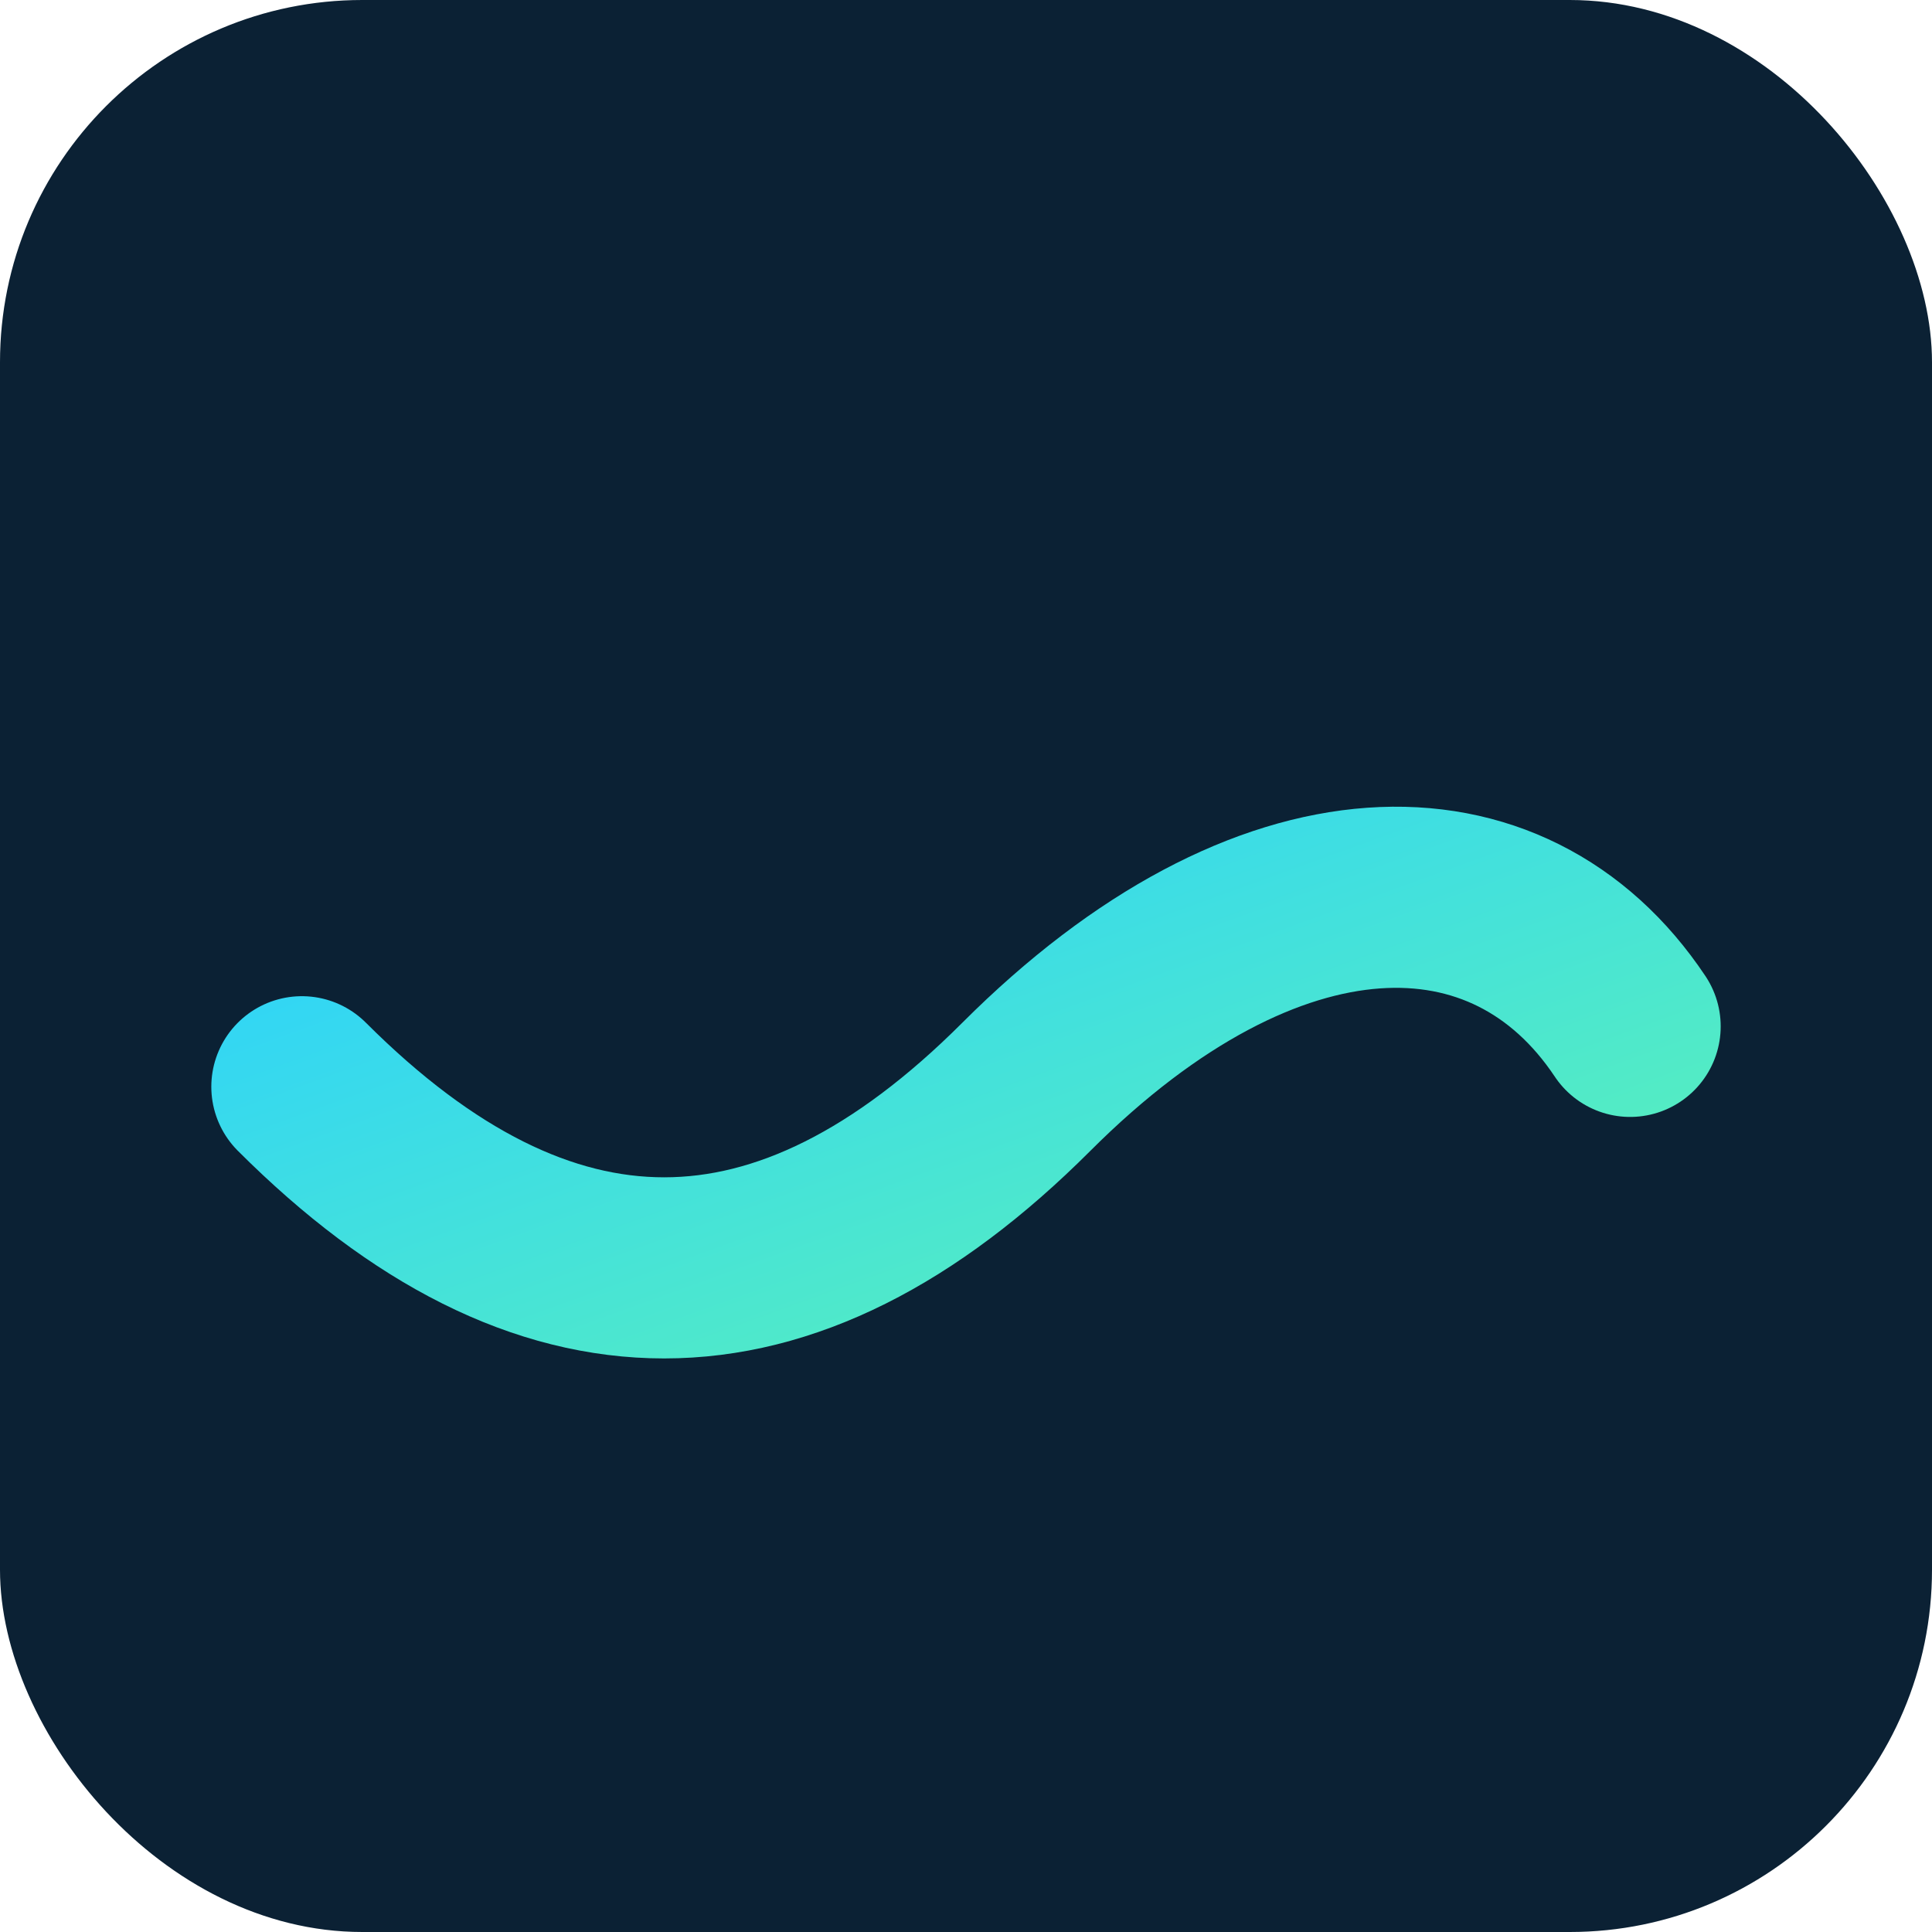
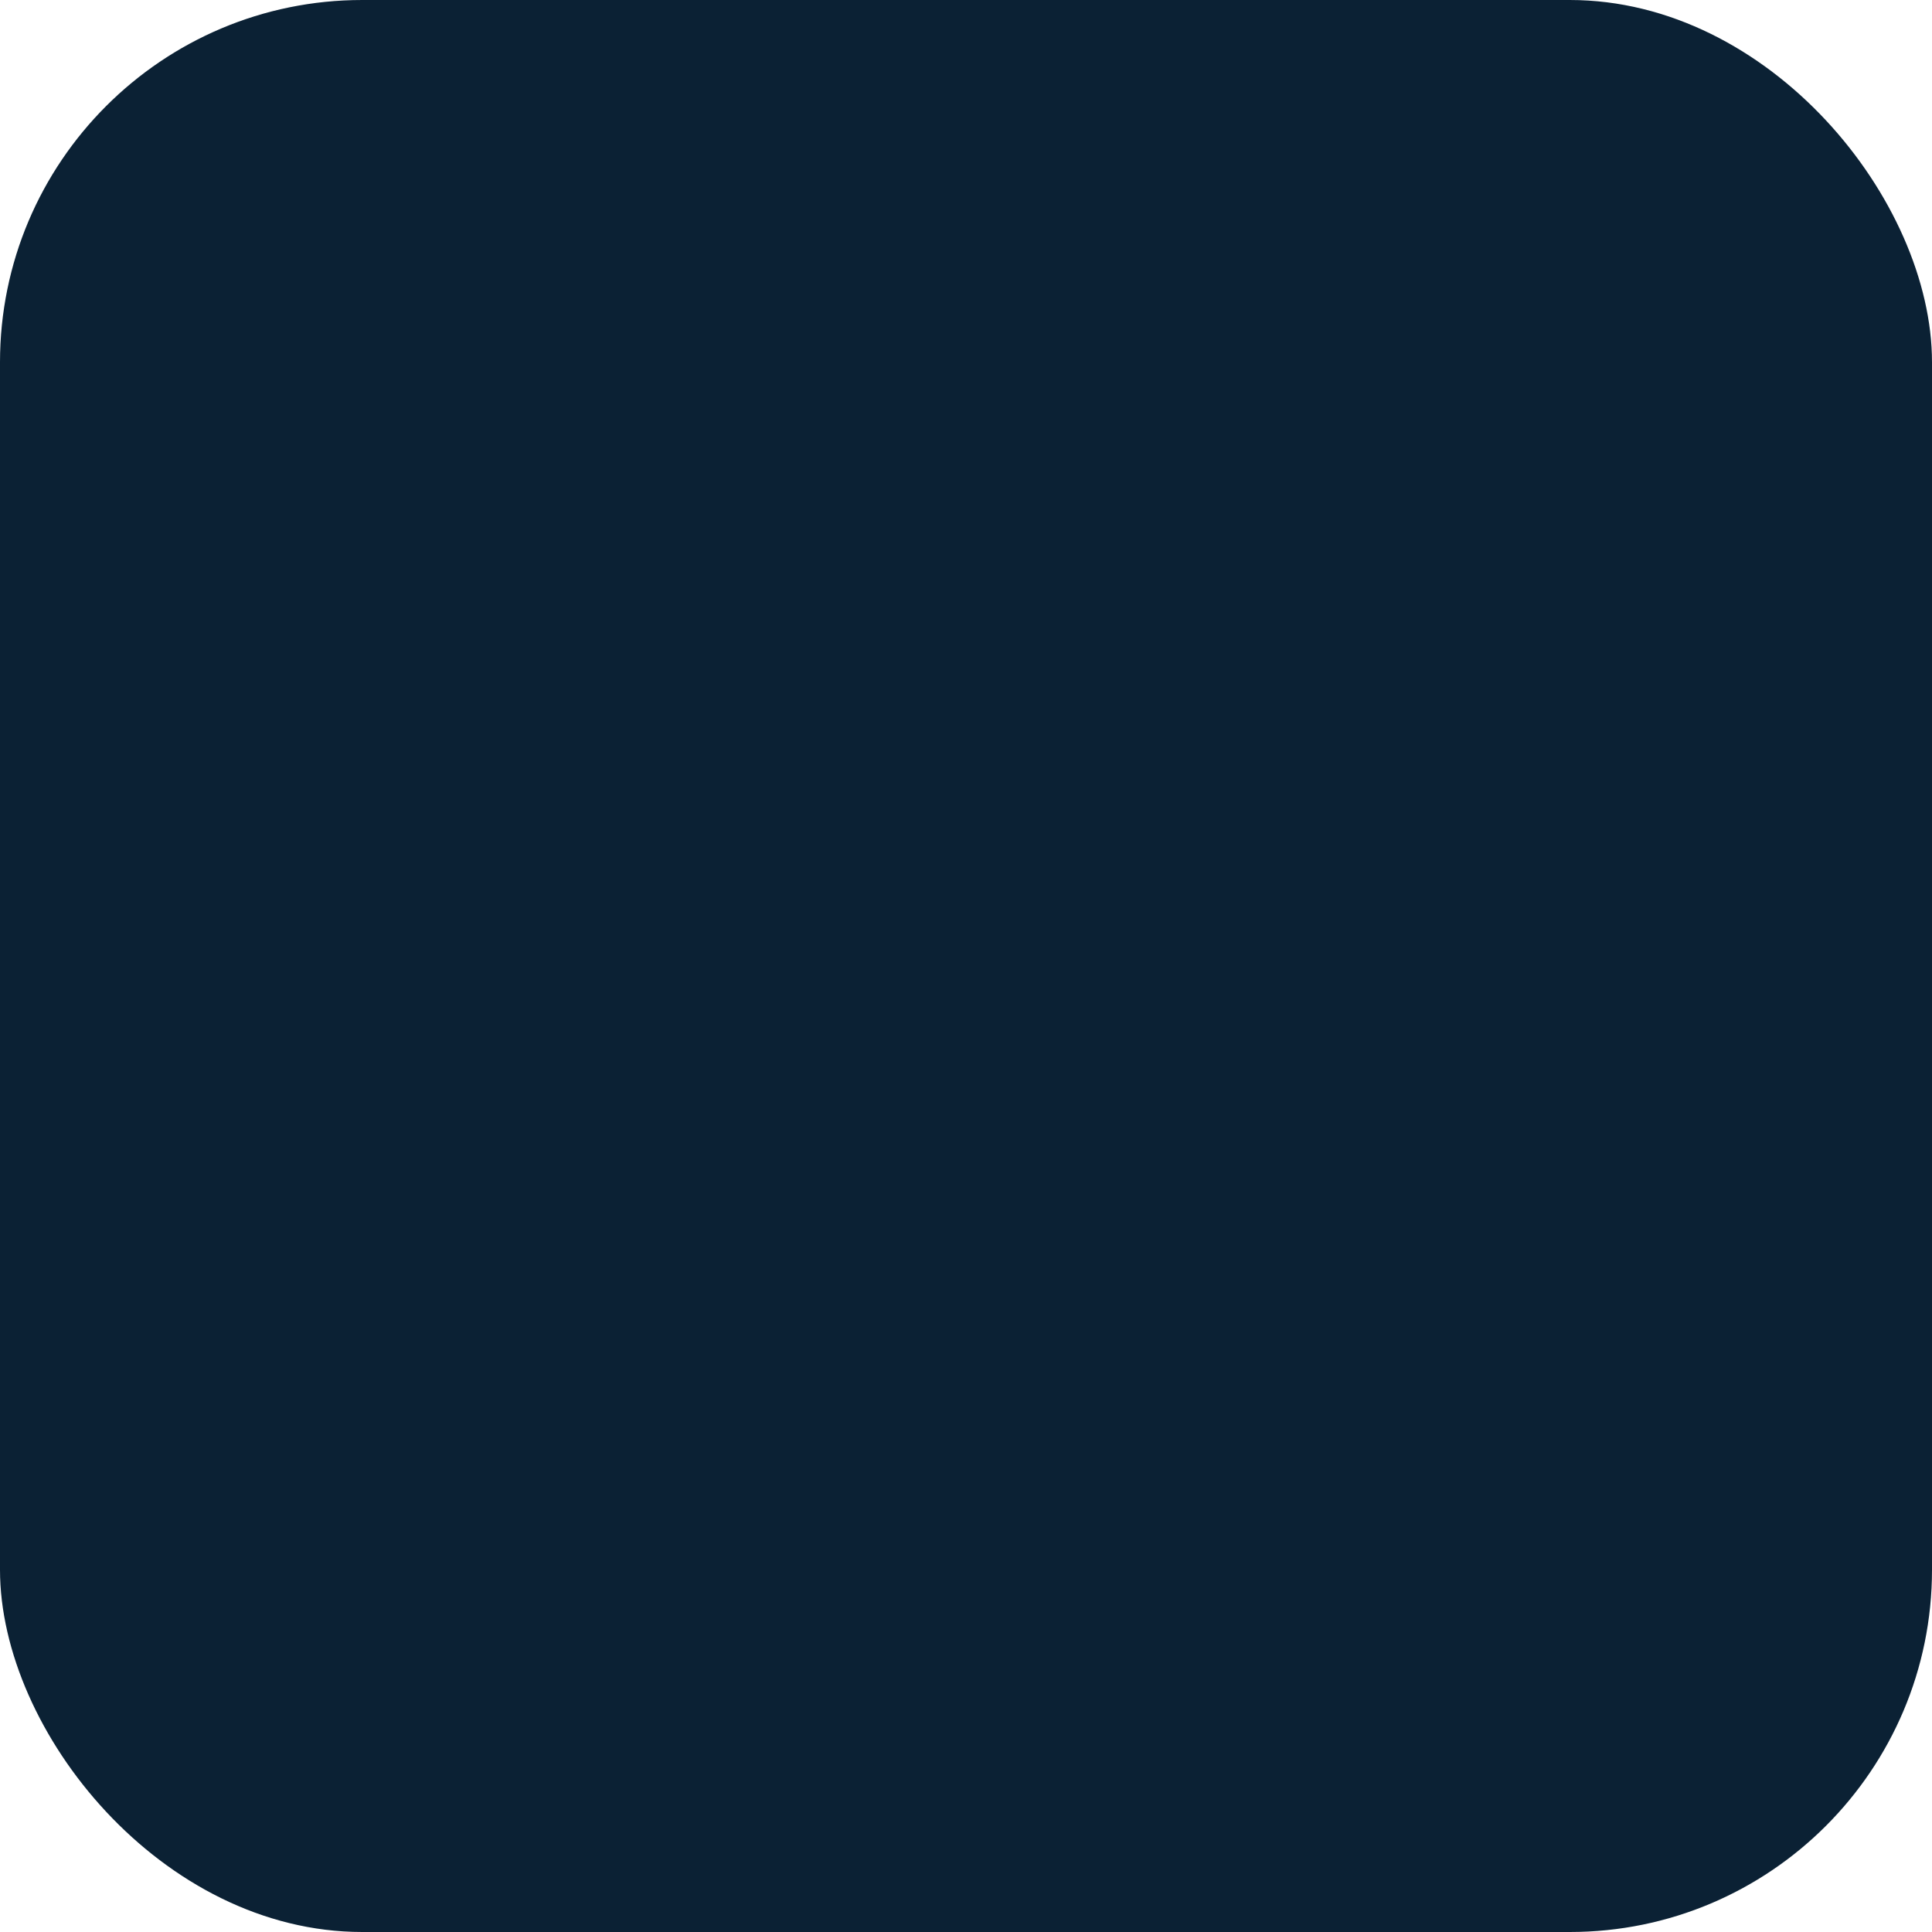
<svg xmlns="http://www.w3.org/2000/svg" viewBox="0 0 64 64">
  <defs>
    <linearGradient id="g" x1="0" x2="1" y1="0" y2="1">
      <stop stop-color="#2bd1ff" />
      <stop offset="1" stop-color="#5ef3b4" />
    </linearGradient>
  </defs>
  <rect rx="12" ry="12" width="64" height="64" fill="#0b2134" />
-   <path d="M10 36c8 8 16 8 24 0s16-8 20-2" fill="none" stroke="url(#g)" stroke-width="6" stroke-linecap="round" />
</svg>